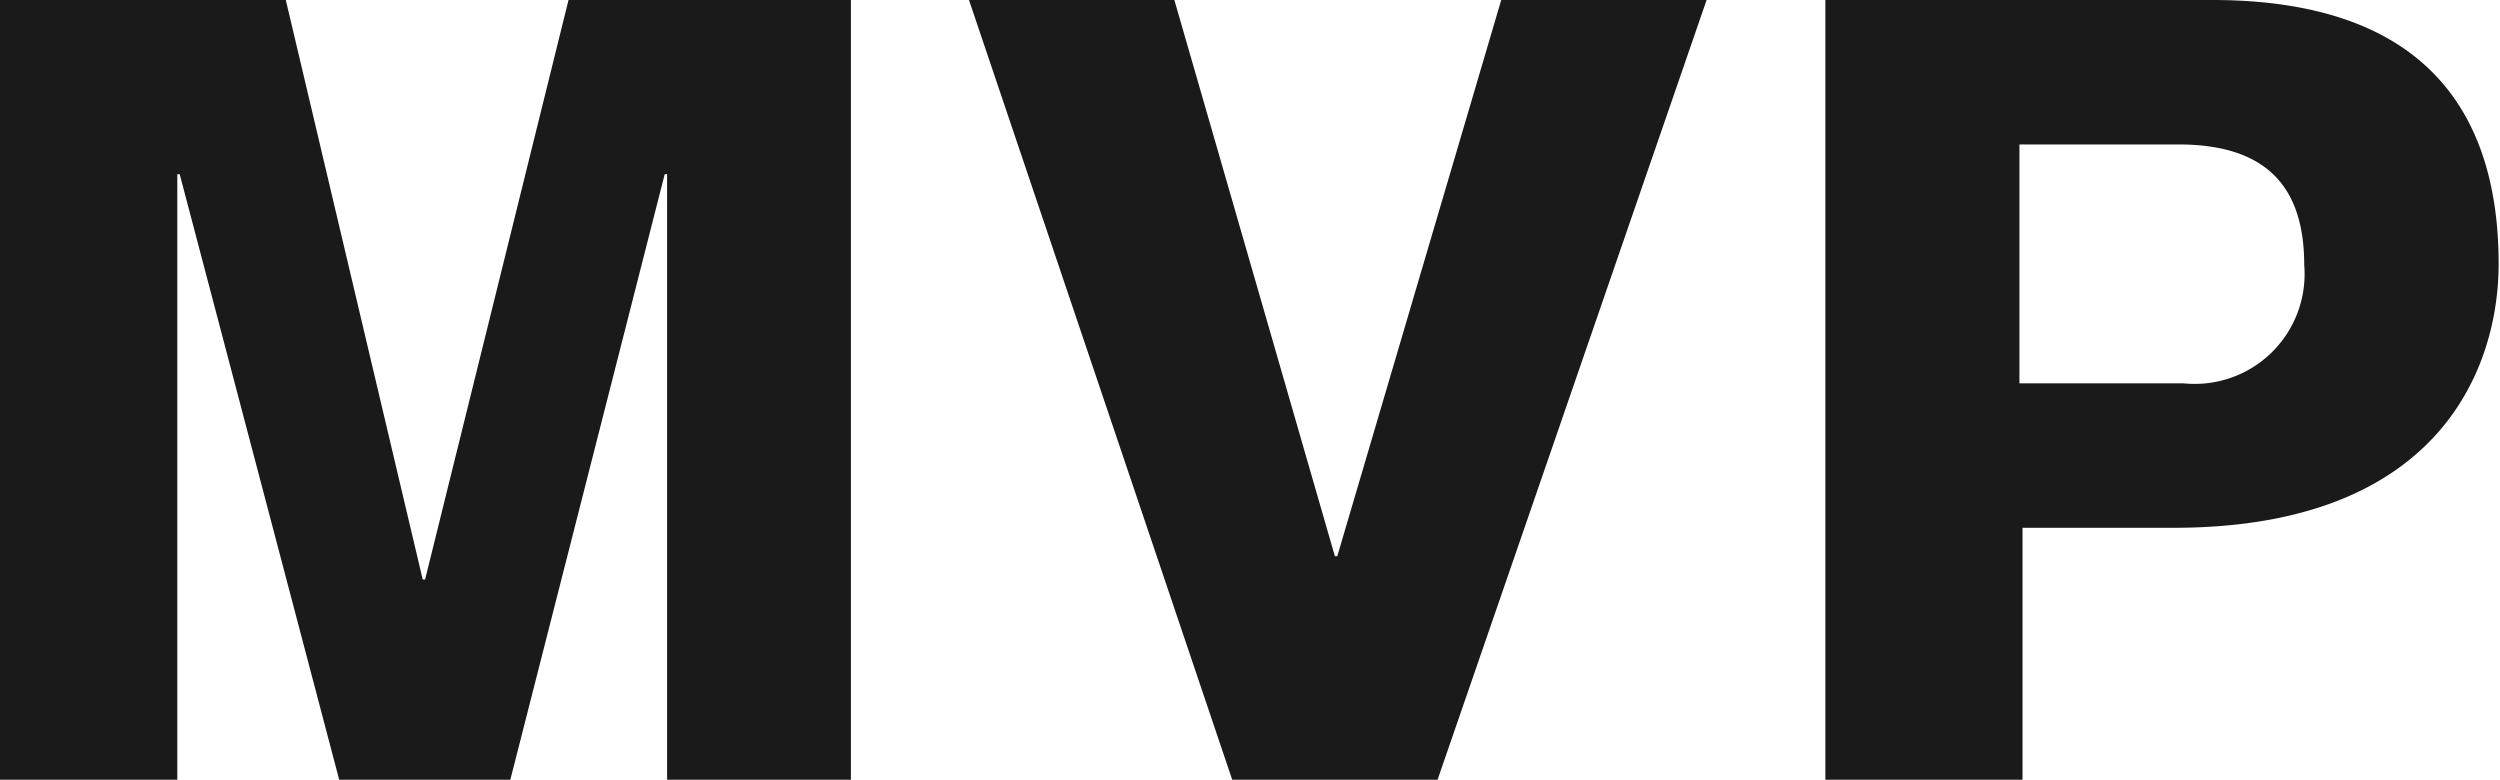
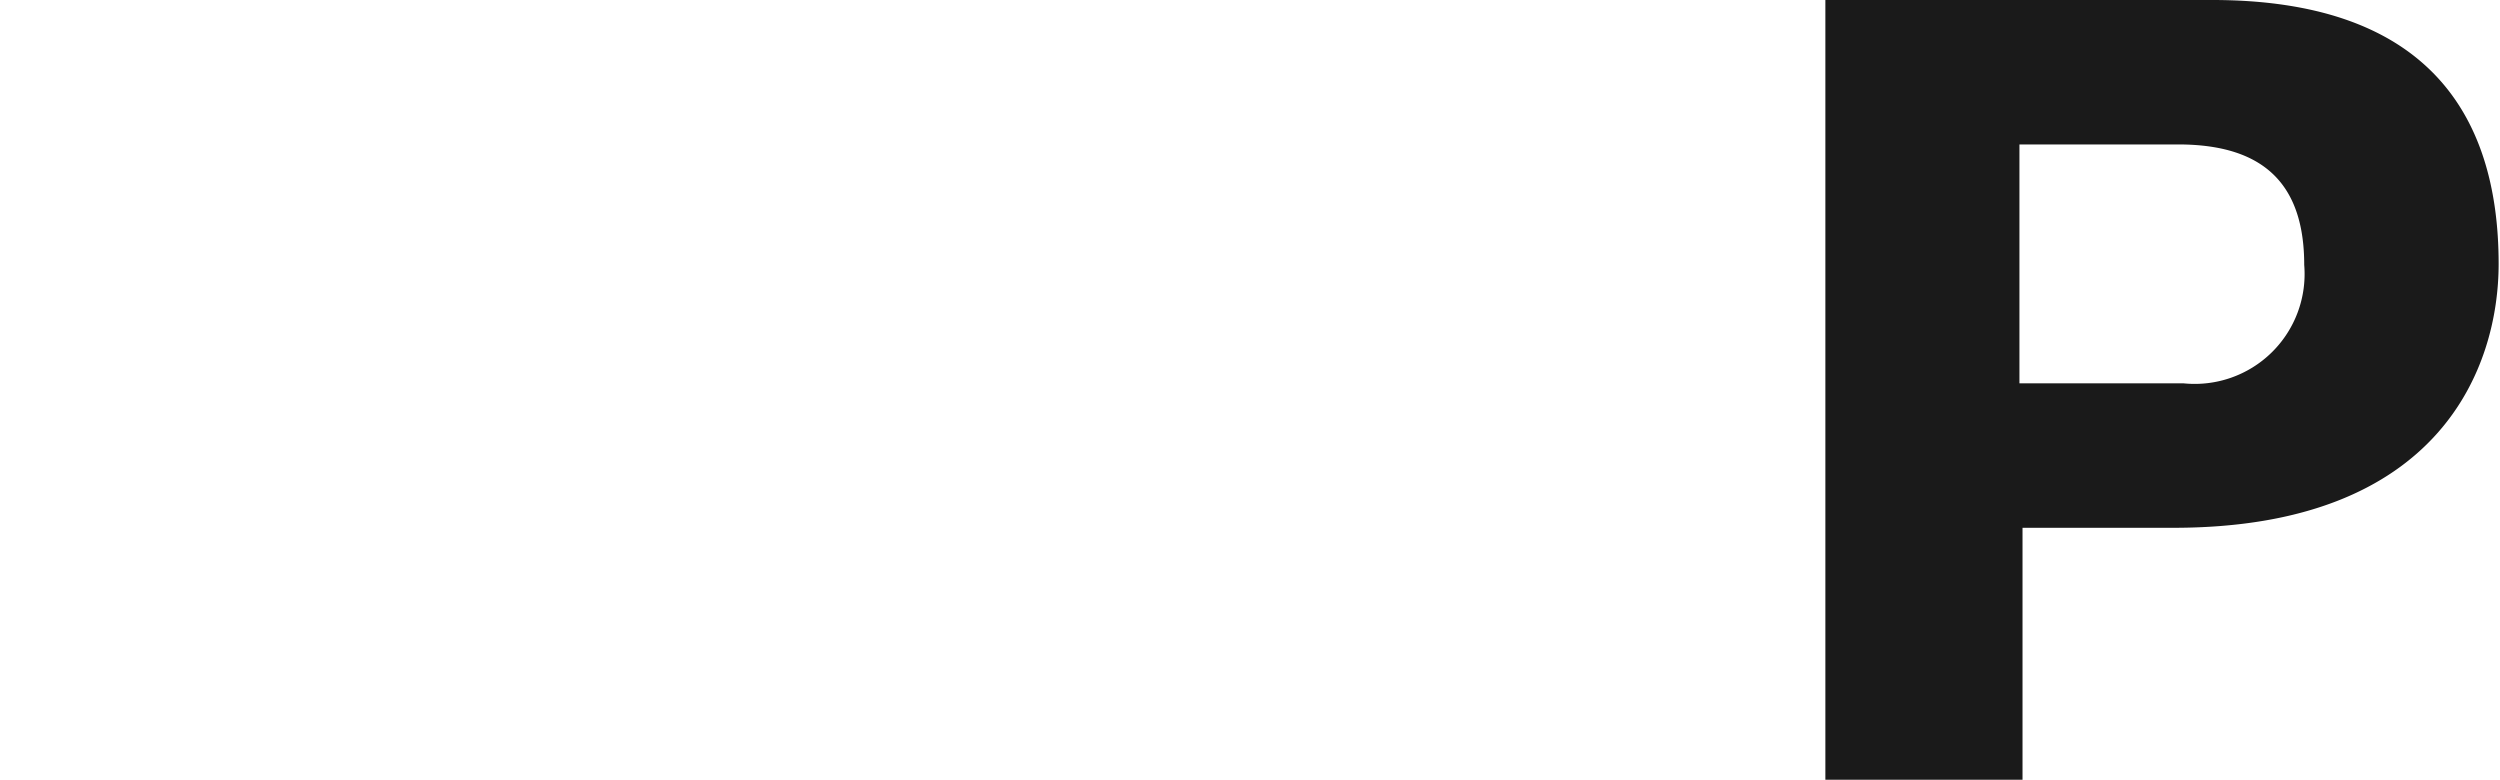
<svg xmlns="http://www.w3.org/2000/svg" width="73.04" height="22.78" viewBox="0 0 73.04 22.78">
  <defs>
    <style>.cls-1{fill:#1a1a1a;}</style>
  </defs>
  <title>アセット 10</title>
  <g id="レイヤー_2" data-name="レイヤー 2">
    <g id="_main" data-name="//main">
-       <path class="cls-1" d="M0,0H8.35l4,16.93h.07L16.61,0h8.25V22.78H19.49V5.09h-.07L14.91,22.78h-5L5.25,5.09H5.18V22.78H0Z" />
-       <path class="cls-1" d="M28.31,0h6L39,16.25h.07L43.86,0h6L42,22.78h-6Z" />
-       <path class="cls-1" d="M53.33,0h11.3C70.77,0,73,3.2,73,7.71c0,3-1.69,7.71-9.5,7.71H59.09v7.36H53.33ZM59,11.2h4.8a3.21,3.21,0,0,0,3.52-3.46c0-2.27-1.09-3.52-3.68-3.52H59Z" />
+       <path class="cls-1" d="M53.33,0h11.3C70.77,0,73,3.2,73,7.71c0,3-1.69,7.71-9.5,7.71H59.09v7.36H53.33ZM59,11.2h4.8a3.21,3.21,0,0,0,3.52-3.46c0-2.27-1.09-3.52-3.68-3.52H59" />
    </g>
  </g>
</svg>